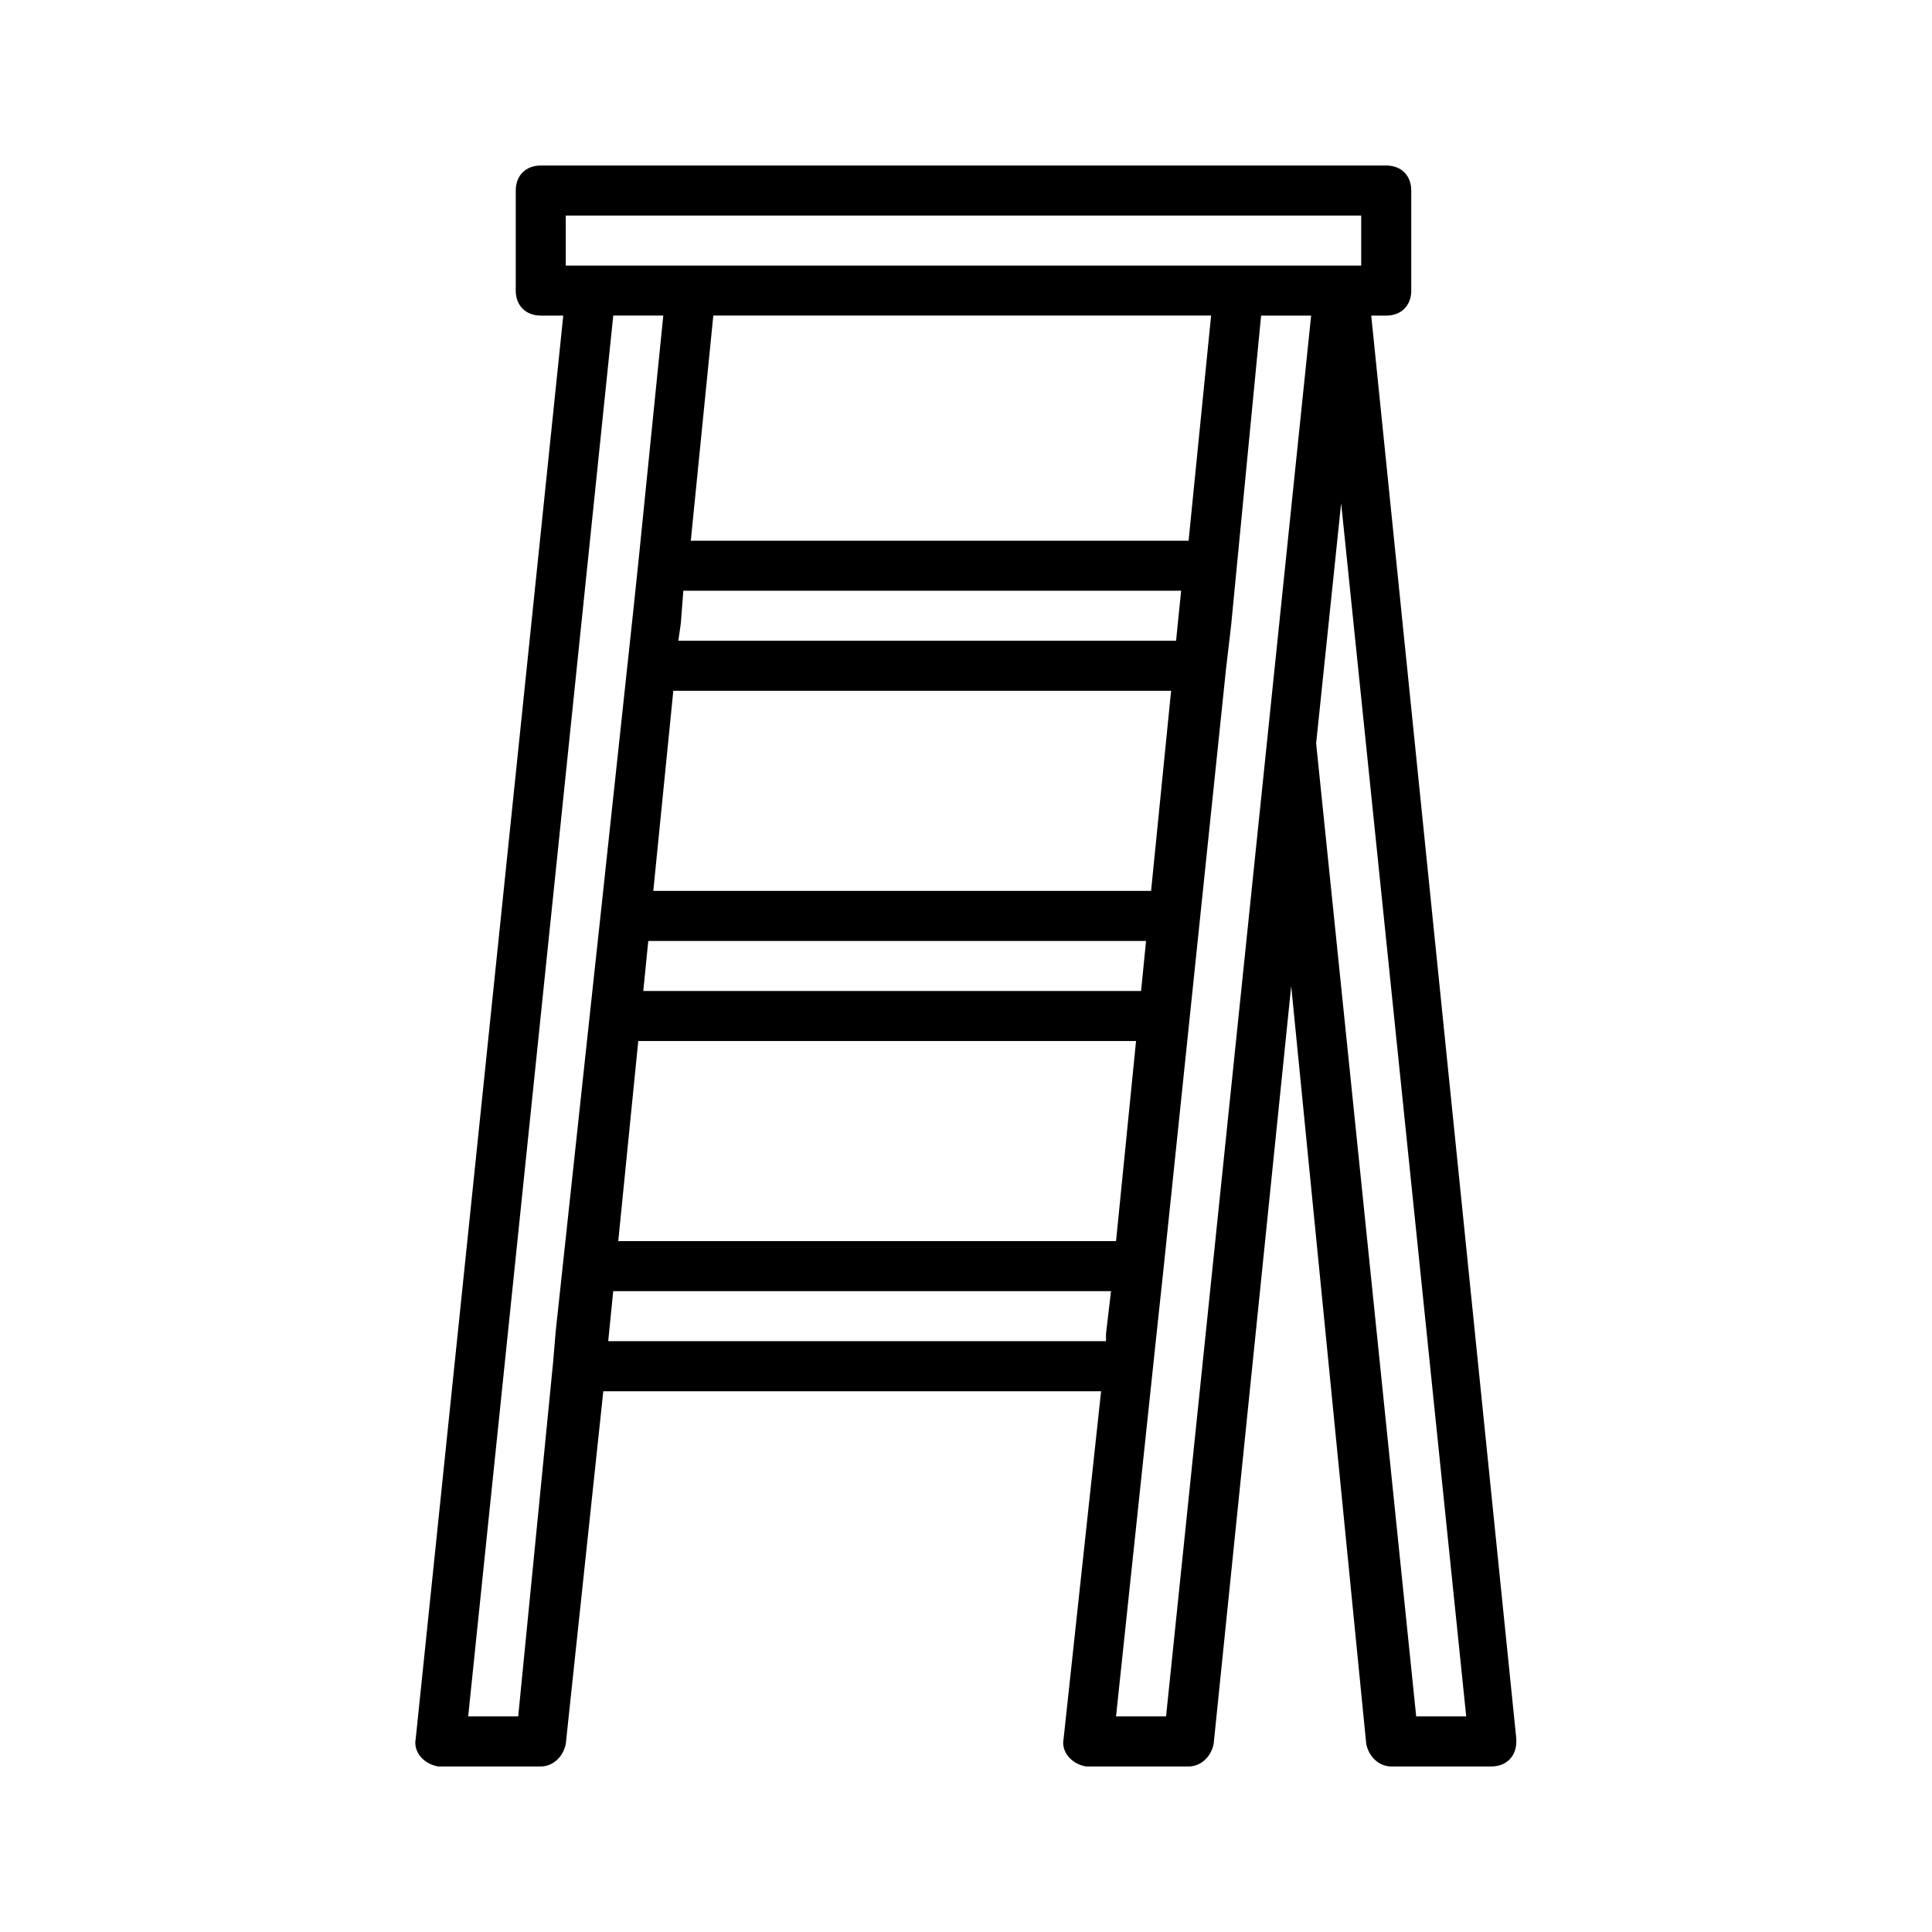
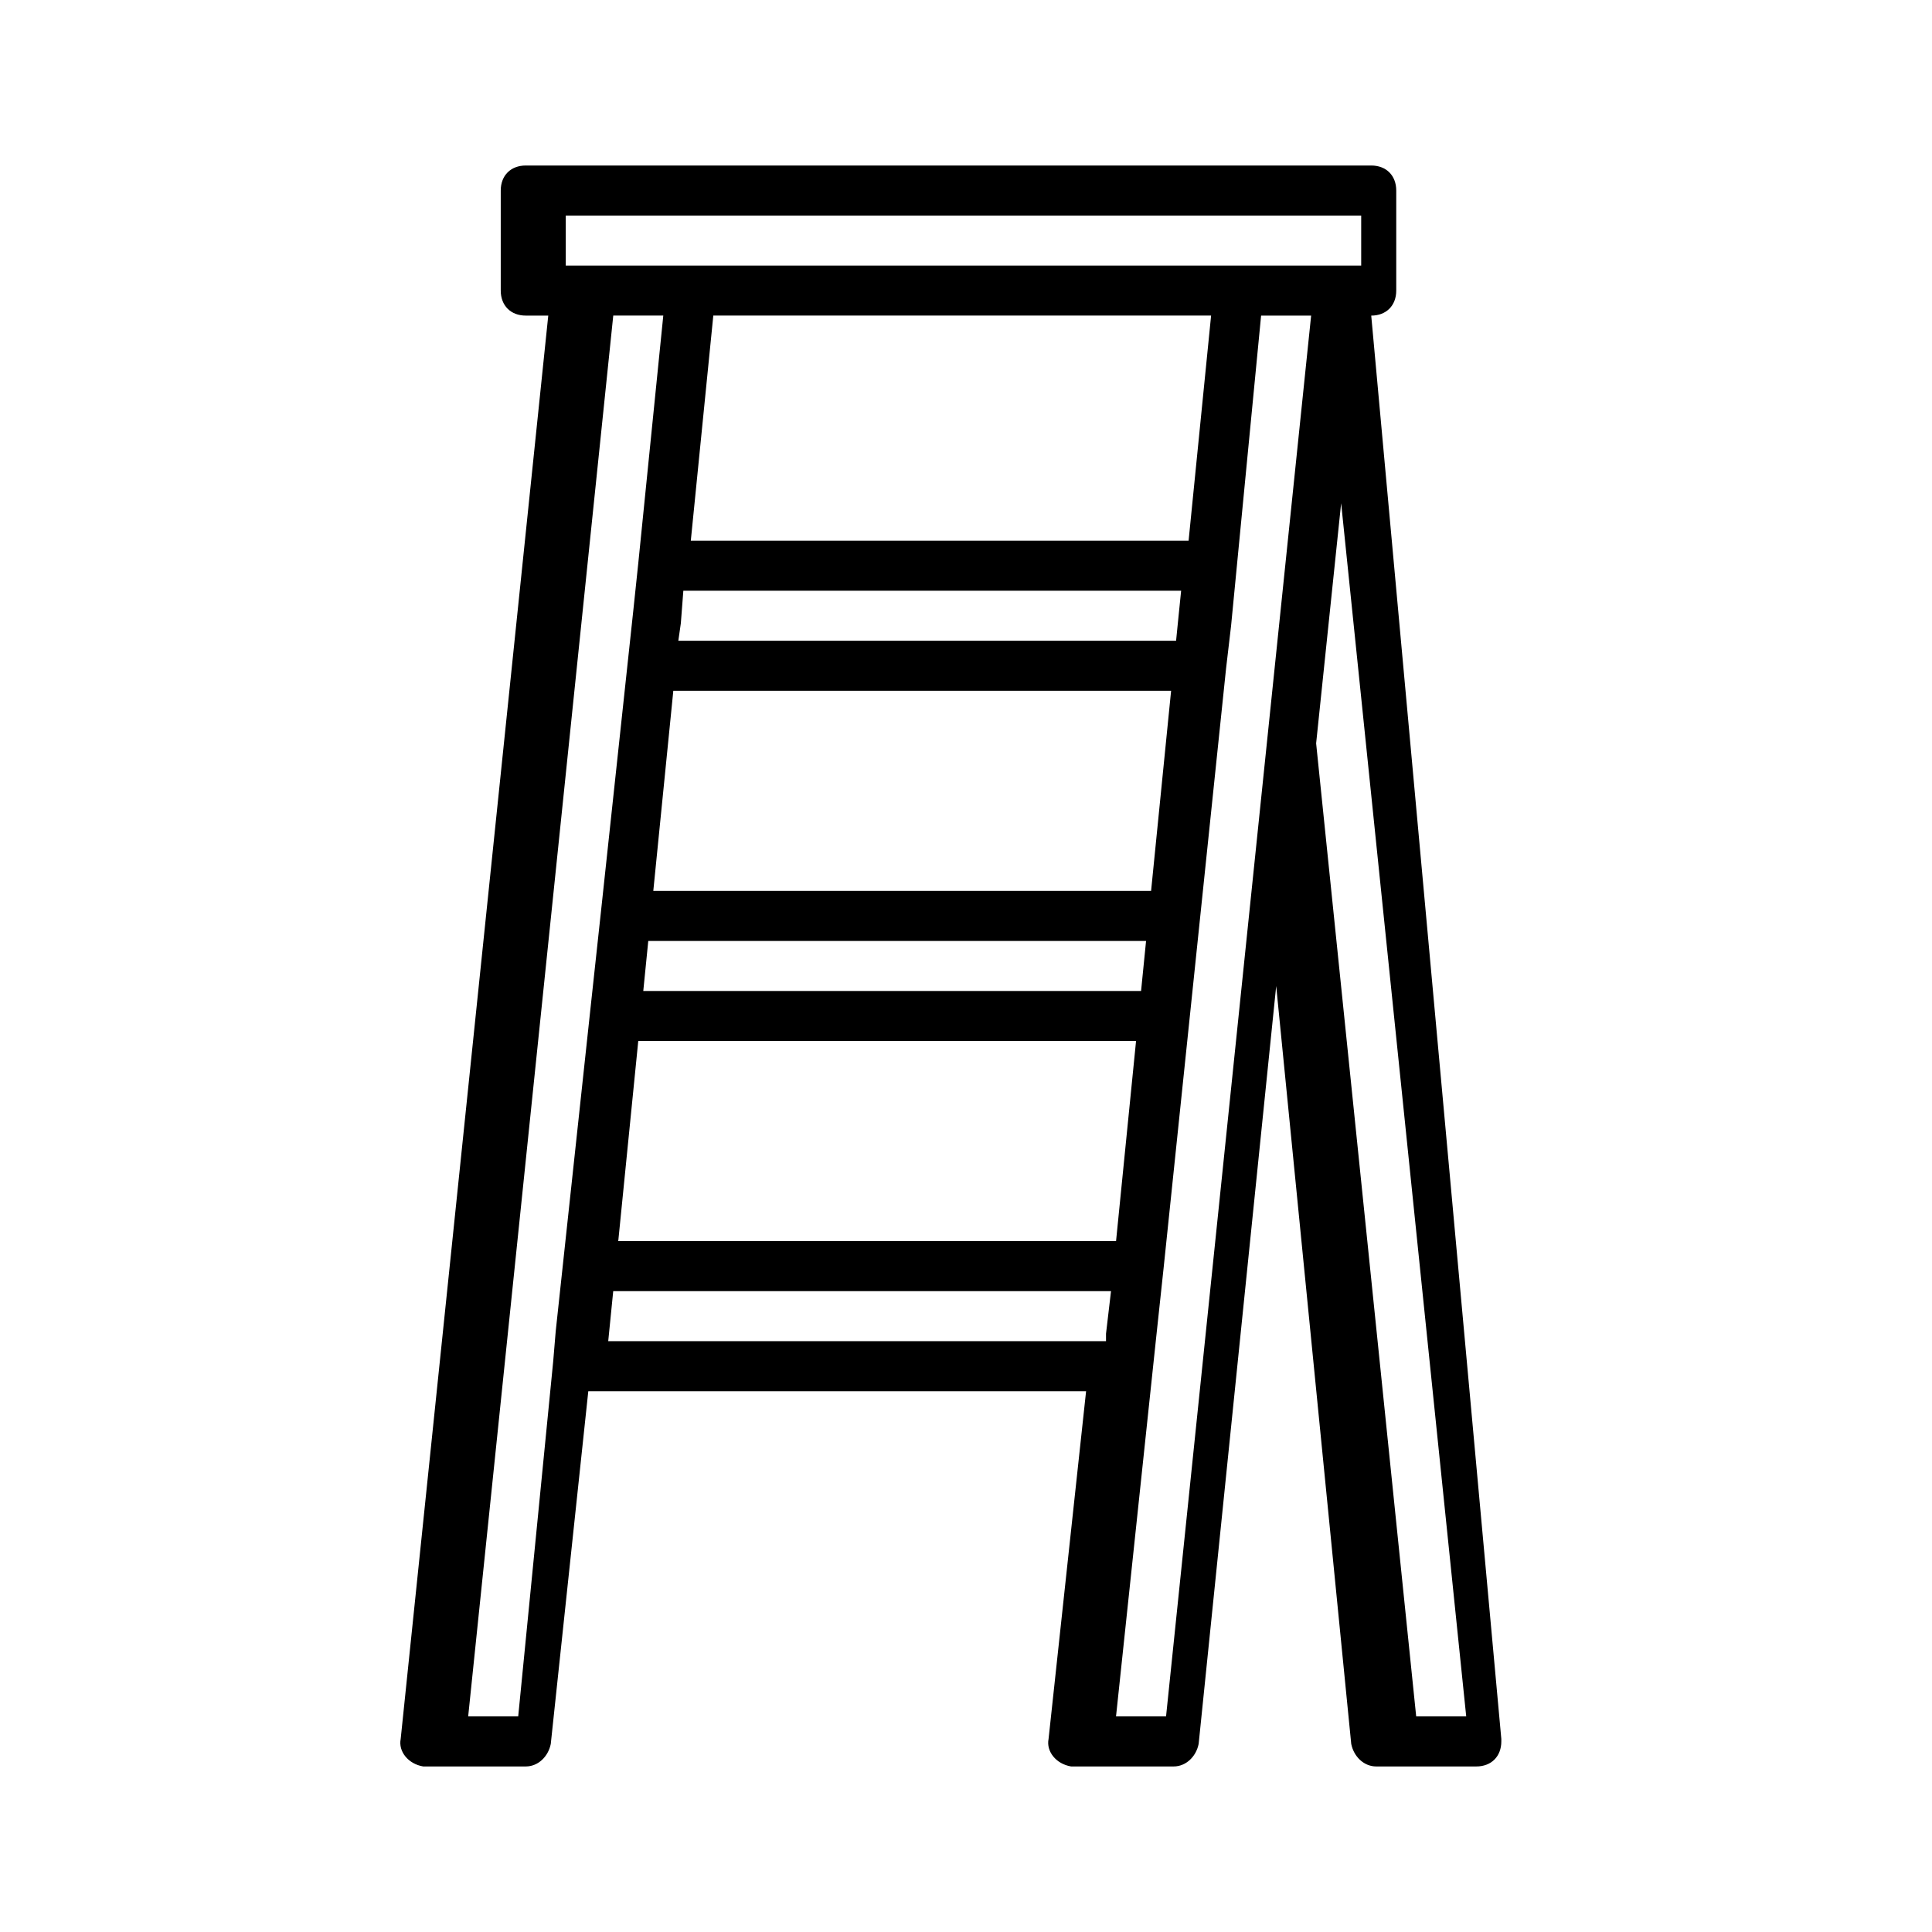
<svg xmlns="http://www.w3.org/2000/svg" fill="#000000" width="800px" height="800px" version="1.1" viewBox="144 144 512 512">
-   <path d="m507.39 227.64h3.977c3.977 0 6.629-2.652 6.629-6.629v-26.52c0-3.977-2.652-6.629-6.629-6.629h-224.06c-3.977 0-6.629 2.652-6.629 6.629v26.516c0 3.977 2.652 6.629 6.629 6.629h5.965l-39.109 377.2c-0.664 3.316 1.988 6.629 5.965 7.293h27.18c3.316 0 5.965-2.652 6.629-5.965l9.945-93.473h131.92l-9.945 92.145c-0.664 3.316 1.988 6.629 5.965 7.293h27.18c3.316 0 5.965-2.652 6.629-5.965l20.551-200.86 19.887 200.86c0.664 3.316 3.316 5.965 6.629 5.965h26.516c3.977 0 6.629-2.652 6.629-6.629v-0.664zm-213.46-26.52h210.8v13.258h-210.8zm155.12 178.98h-131.92l5.305-53.031h131.92zm7.289-72.918-0.664 6.629h-131.91l0.664-4.641 0.664-8.617h131.92zm-140.54 86.18h131.92l-1.324 13.258h-131.92zm143.19-106.07h-131.92l5.965-59.66h131.92zm-177.66 311.57h-13.258l38.449-371.23h13.258l-6.629 65.629-1.324 12.594-8.617 80.211-2.656 24.527-9.281 86.18-0.664 7.953zm31.816-178.98h131.92l-5.301 53.031h-131.92zm123.96 79.547h-131.92l1.324-13.258h131.92l-1.324 11.27zm15.91 99.438h-13.258l10.605-100.1 1.988-18.562 16.574-159.1 1.324-11.27 7.957-82.199h13.258zm66.289 0-26.516-257.87 6.629-63.641 33.145 321.51z" />
+   <path d="m507.39 227.64c3.977 0 6.629-2.652 6.629-6.629v-26.52c0-3.977-2.652-6.629-6.629-6.629h-224.06c-3.977 0-6.629 2.652-6.629 6.629v26.516c0 3.977 2.652 6.629 6.629 6.629h5.965l-39.109 377.2c-0.664 3.316 1.988 6.629 5.965 7.293h27.18c3.316 0 5.965-2.652 6.629-5.965l9.945-93.473h131.92l-9.945 92.145c-0.664 3.316 1.988 6.629 5.965 7.293h27.18c3.316 0 5.965-2.652 6.629-5.965l20.551-200.86 19.887 200.86c0.664 3.316 3.316 5.965 6.629 5.965h26.516c3.977 0 6.629-2.652 6.629-6.629v-0.664zm-213.46-26.52h210.8v13.258h-210.8zm155.12 178.98h-131.92l5.305-53.031h131.92zm7.289-72.918-0.664 6.629h-131.91l0.664-4.641 0.664-8.617h131.92zm-140.54 86.18h131.92l-1.324 13.258h-131.92zm143.19-106.07h-131.92l5.965-59.66h131.92zm-177.66 311.57h-13.258l38.449-371.23h13.258l-6.629 65.629-1.324 12.594-8.617 80.211-2.656 24.527-9.281 86.18-0.664 7.953zm31.816-178.98h131.92l-5.301 53.031h-131.92zm123.96 79.547h-131.92l1.324-13.258h131.92l-1.324 11.27zm15.91 99.438h-13.258l10.605-100.1 1.988-18.562 16.574-159.1 1.324-11.27 7.957-82.199h13.258zm66.289 0-26.516-257.87 6.629-63.641 33.145 321.51z" />
</svg>